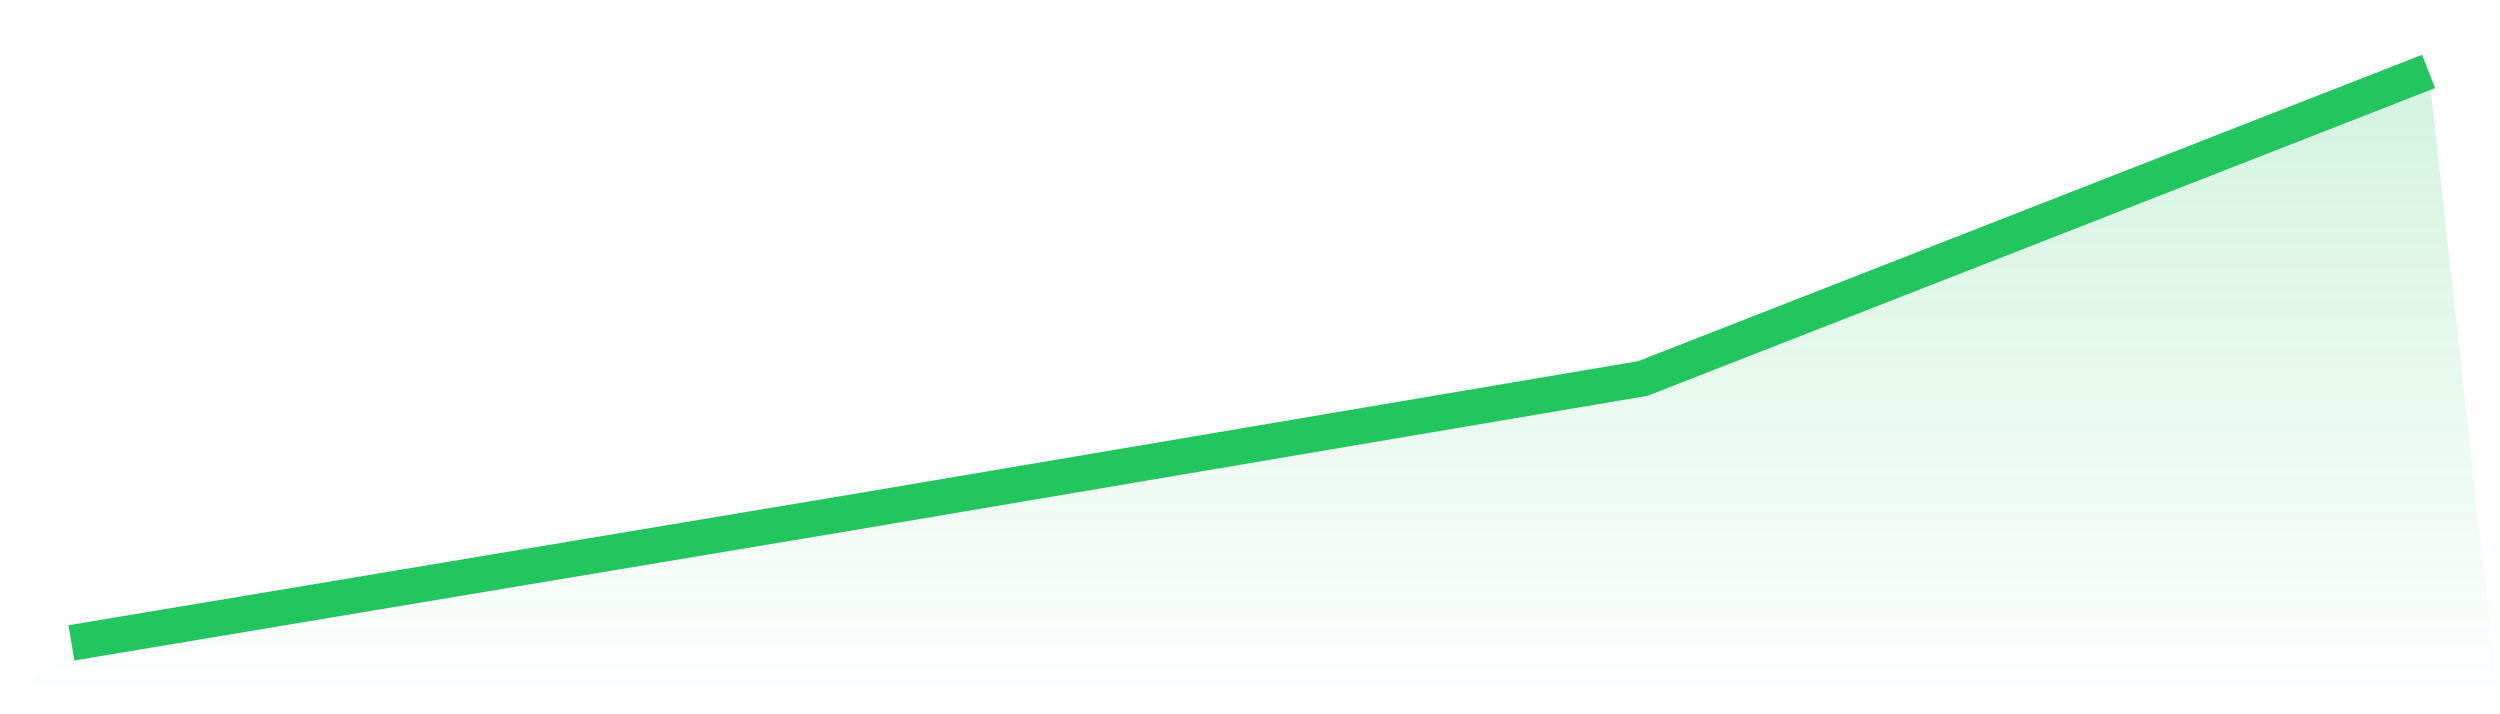
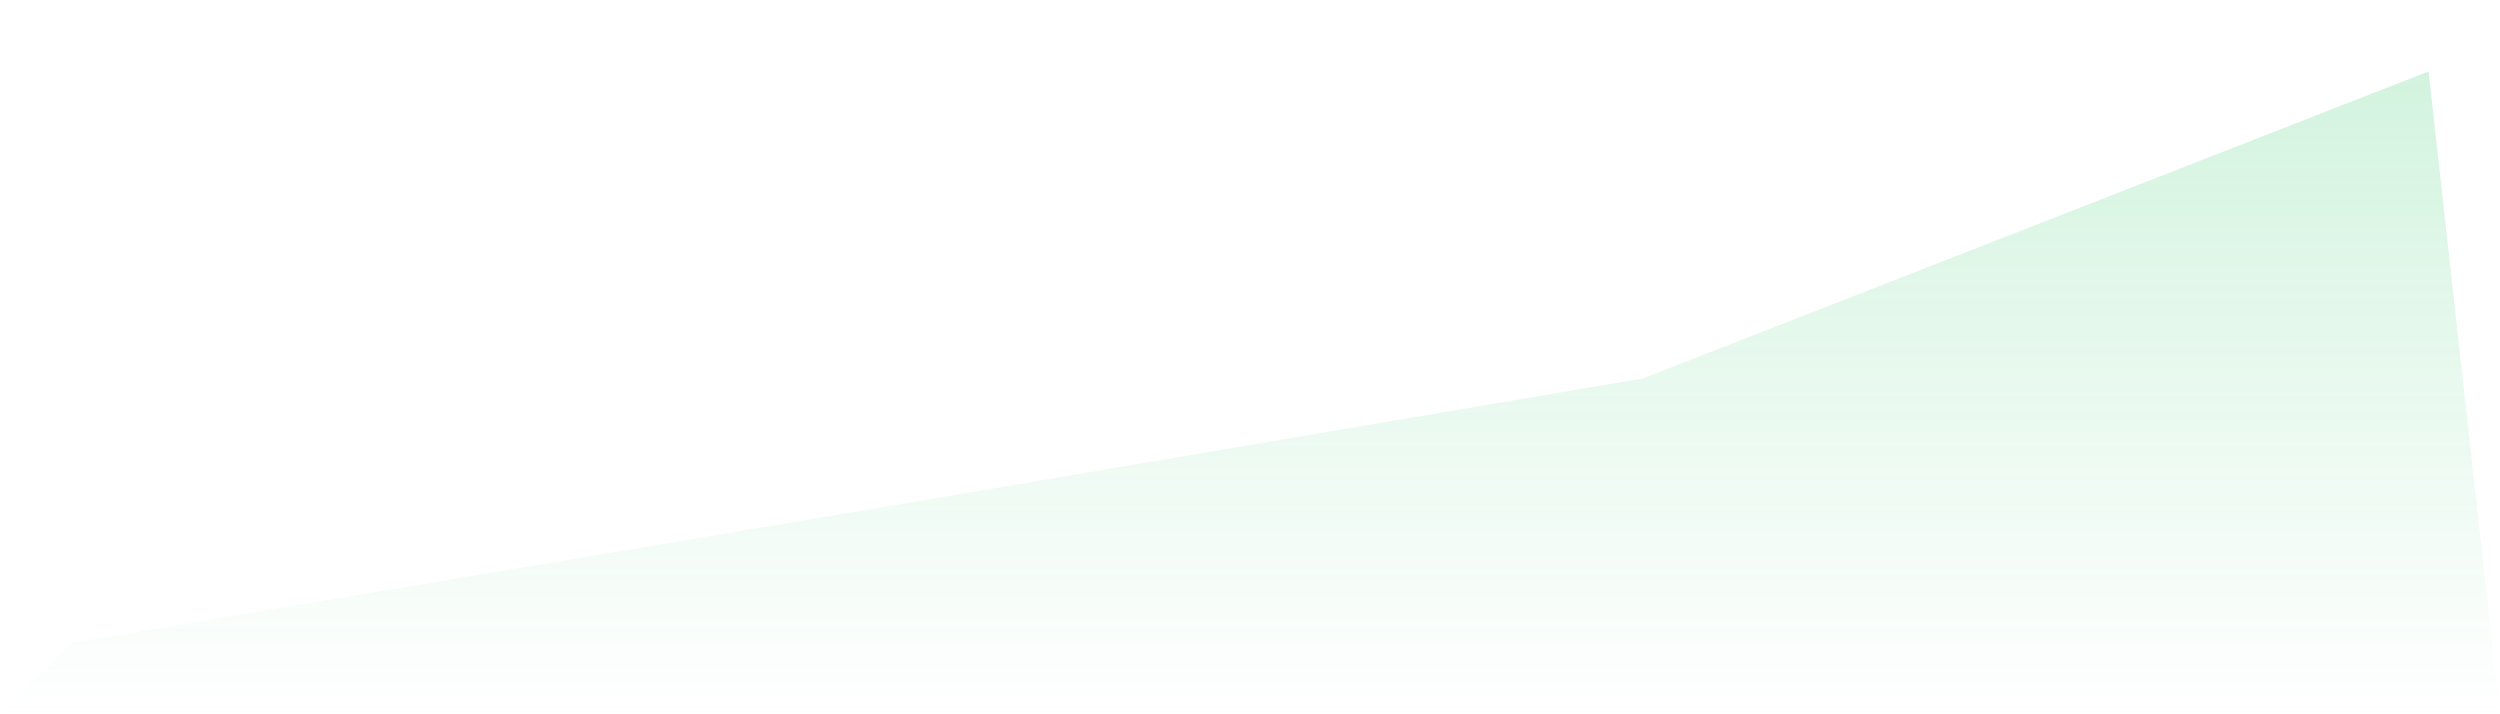
<svg xmlns="http://www.w3.org/2000/svg" viewBox="0 0 140 40">
  <defs>
    <linearGradient id="gradient" x1="0" x2="0" y1="0" y2="1">
      <stop offset="0%" stop-color="#22c55e" stop-opacity="0.2" />
      <stop offset="100%" stop-color="#22c55e" stop-opacity="0" />
    </linearGradient>
  </defs>
  <path d="M4,36 L4,36 L48,28.644 L92,21.195 L136,4 L140,40 L0,40 z" fill="url(#gradient)" />
-   <path d="M4,36 L4,36 L48,28.644 L92,21.195 L136,4" fill="none" stroke="#22c55e" stroke-width="2" />
</svg>